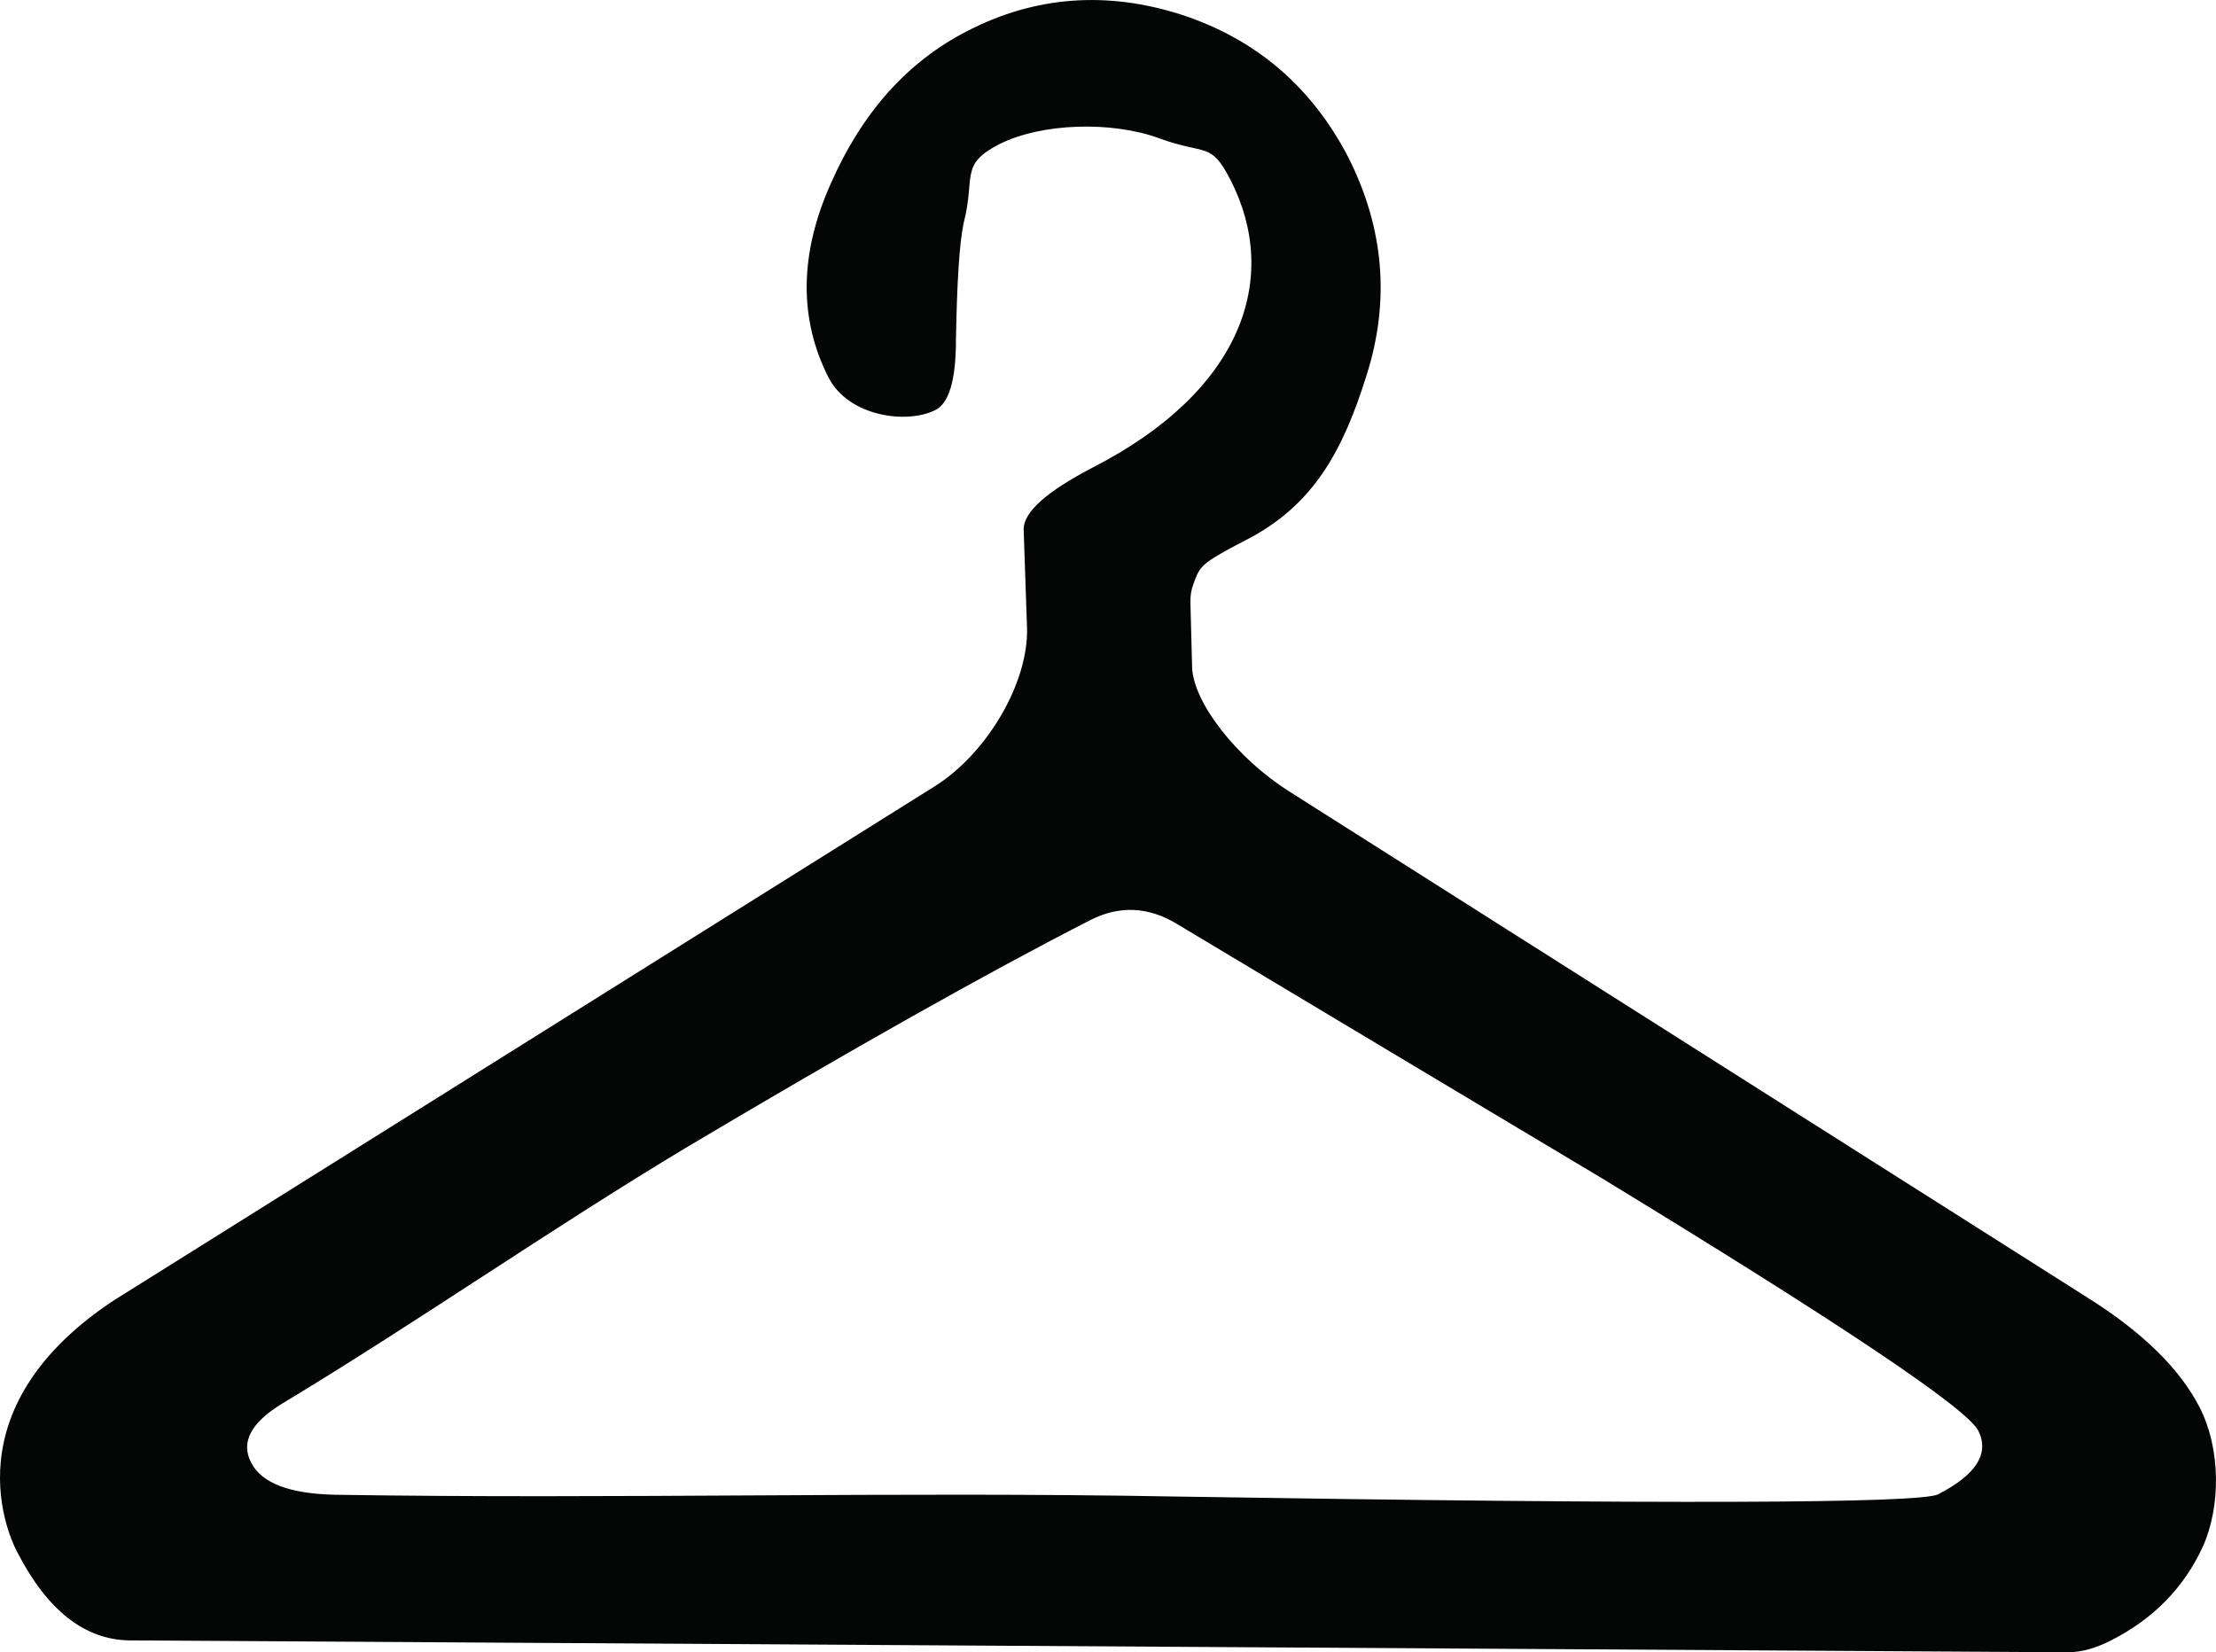
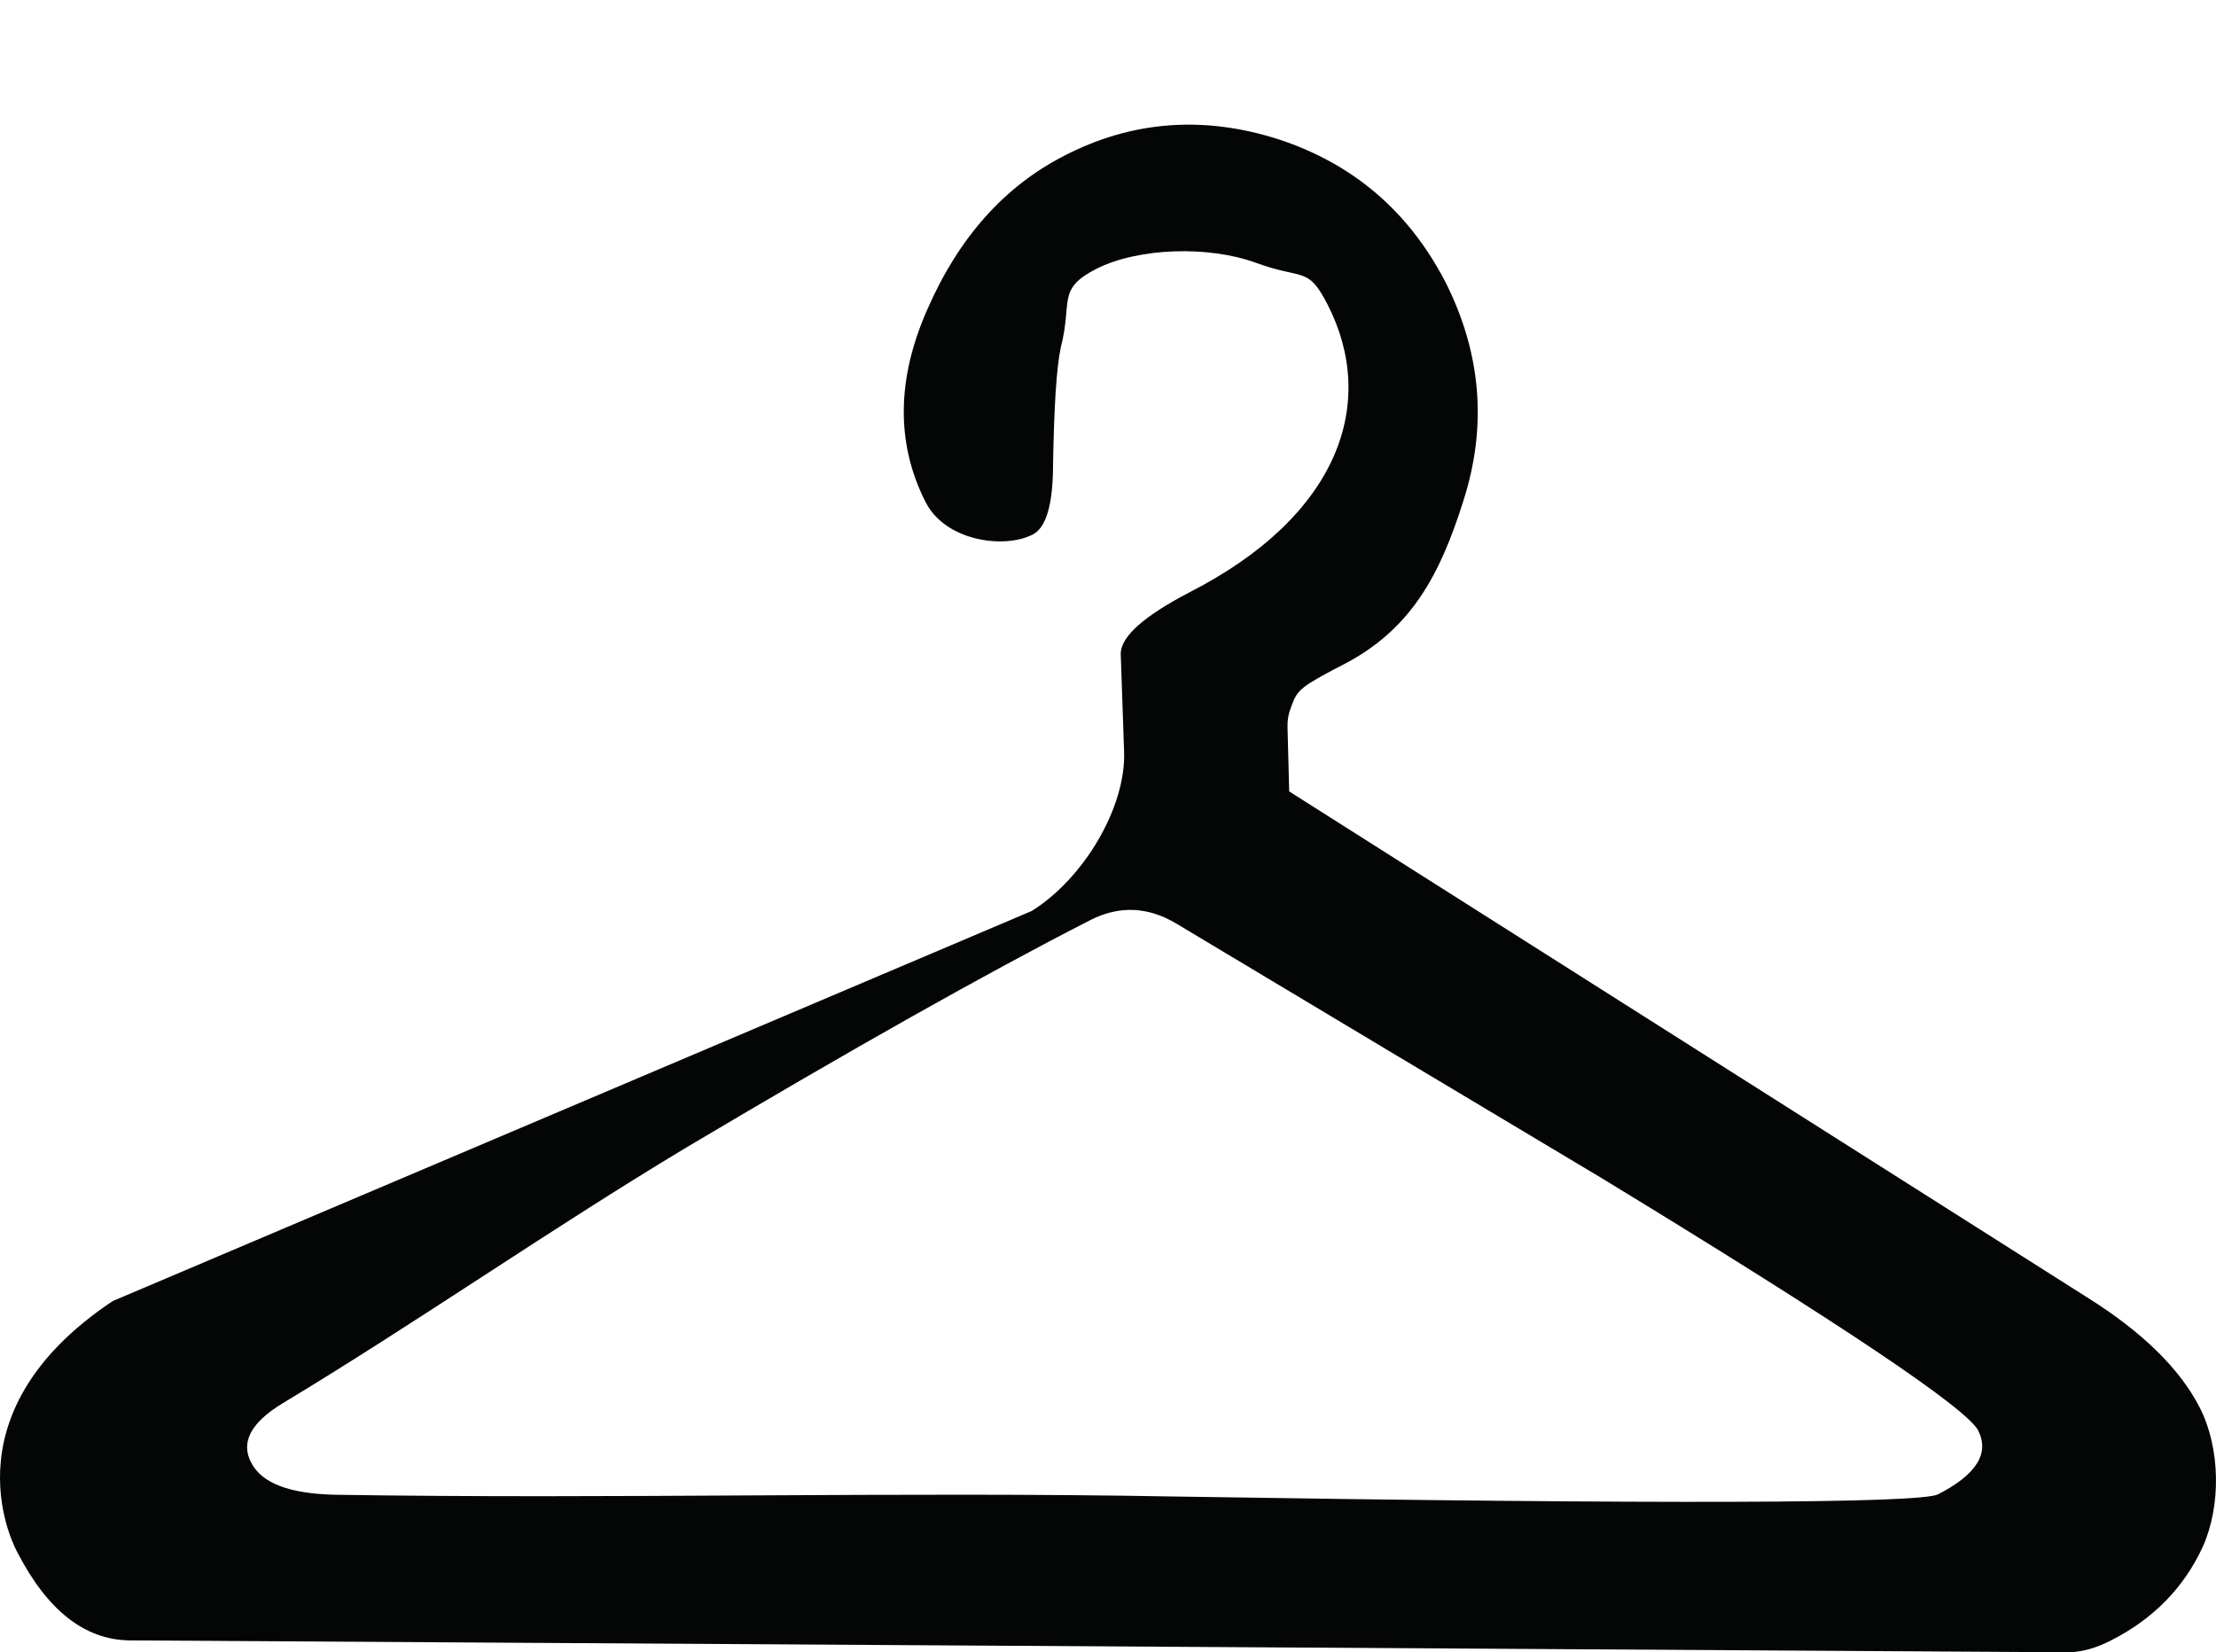
<svg xmlns="http://www.w3.org/2000/svg" version="1.1" id="Capa_1" x="0px" y="0px" width="49.049px" height="36.577px" viewBox="0 0 49.049 36.577" style="enable-background:new 0 0 49.049 36.577;" xml:space="preserve">
  <g>
-     <path id="path3094" style="fill:#040606;" d="M42.895,33.081c-0.395,0.201-6.023,0.223-16.884,0.048   c-6.18-0.114-12.376,0.06-18.588-0.039c-1.014-0.021-1.632-0.257-1.863-0.711c-0.238-0.449-0.007-0.884,0.685-1.307   c2.966-1.787,5.94-3.864,8.939-5.665c3.659-2.176,6.65-3.863,8.958-5.043c0.635-0.32,1.269-0.293,1.895,0.082   c3.141,1.882,6.279,3.762,9.418,5.637c5.29,3.223,8.067,5.084,8.331,5.586C44.04,32.177,43.744,32.646,42.895,33.081L42.895,33.081   z M46.727,36.314c0.931-0.474,1.605-1.157,2.027-2.067c0.411-0.911,0.395-2.189-0.066-3.089c-0.438-0.856-1.269-1.672-2.489-2.436   L28.535,17.52c-1.166-0.738-2.129-1.974-2.149-2.759l-0.037-1.42c-0.004-0.153,0.019-0.289,0.063-0.403   c0.085-0.212,0.093-0.371,0.466-0.598c0.171-0.104,0.397-0.23,0.69-0.379c1.517-0.777,2.159-1.994,2.678-3.648   c0.527-1.654,0.388-3.262-0.402-4.829c-0.808-1.559-2.036-2.611-3.675-3.153c-1.656-0.535-3.248-0.423-4.755,0.354   c-1.326,0.678-2.332,1.803-3.024,3.376c-0.701,1.565-0.708,3.006-0.05,4.299c0.445,0.864,1.739,1.036,2.365,0.716   c0.298-0.146,0.454-0.662,0.454-1.546c0.023-1.267,0.073-2.136,0.172-2.6c0.264-1.018-0.099-1.285,0.791-1.74   c0.932-0.467,2.48-0.515,3.535-0.129c1.047,0.384,1.137,0.061,1.581,0.926c1.105,2.163,0.272,4.668-3.072,6.373   c-0.988,0.518-1.492,0.959-1.509,1.342c0,0,0.034,0.979,0.075,2.189c0.04,1.209-0.875,2.784-2.045,3.517L2.495,28.802   c-3.831,2.553-2.109,5.565-2.109,5.565c0.659,1.278,1.482,1.93,2.472,1.947l42.93,0.263C46.091,36.571,46.396,36.483,46.727,36.314   " />
+     <path id="path3094" style="fill:#040606;" d="M42.895,33.081c-0.395,0.201-6.023,0.223-16.884,0.048   c-6.18-0.114-12.376,0.06-18.588-0.039c-1.014-0.021-1.632-0.257-1.863-0.711c-0.238-0.449-0.007-0.884,0.685-1.307   c2.966-1.787,5.94-3.864,8.939-5.665c3.659-2.176,6.65-3.863,8.958-5.043c0.635-0.32,1.269-0.293,1.895,0.082   c3.141,1.882,6.279,3.762,9.418,5.637c5.29,3.223,8.067,5.084,8.331,5.586C44.04,32.177,43.744,32.646,42.895,33.081L42.895,33.081   z M46.727,36.314c0.931-0.474,1.605-1.157,2.027-2.067c0.411-0.911,0.395-2.189-0.066-3.089c-0.438-0.856-1.269-1.672-2.489-2.436   L28.535,17.52l-0.037-1.42c-0.004-0.153,0.019-0.289,0.063-0.403   c0.085-0.212,0.093-0.371,0.466-0.598c0.171-0.104,0.397-0.23,0.69-0.379c1.517-0.777,2.159-1.994,2.678-3.648   c0.527-1.654,0.388-3.262-0.402-4.829c-0.808-1.559-2.036-2.611-3.675-3.153c-1.656-0.535-3.248-0.423-4.755,0.354   c-1.326,0.678-2.332,1.803-3.024,3.376c-0.701,1.565-0.708,3.006-0.05,4.299c0.445,0.864,1.739,1.036,2.365,0.716   c0.298-0.146,0.454-0.662,0.454-1.546c0.023-1.267,0.073-2.136,0.172-2.6c0.264-1.018-0.099-1.285,0.791-1.74   c0.932-0.467,2.48-0.515,3.535-0.129c1.047,0.384,1.137,0.061,1.581,0.926c1.105,2.163,0.272,4.668-3.072,6.373   c-0.988,0.518-1.492,0.959-1.509,1.342c0,0,0.034,0.979,0.075,2.189c0.04,1.209-0.875,2.784-2.045,3.517L2.495,28.802   c-3.831,2.553-2.109,5.565-2.109,5.565c0.659,1.278,1.482,1.93,2.472,1.947l42.93,0.263C46.091,36.571,46.396,36.483,46.727,36.314   " />
  </g>
  <g>
</g>
  <g>
</g>
  <g>
</g>
  <g>
</g>
  <g>
</g>
  <g>
</g>
  <g>
</g>
  <g>
</g>
  <g>
</g>
  <g>
</g>
  <g>
</g>
  <g>
</g>
  <g>
</g>
  <g>
</g>
  <g>
</g>
</svg>